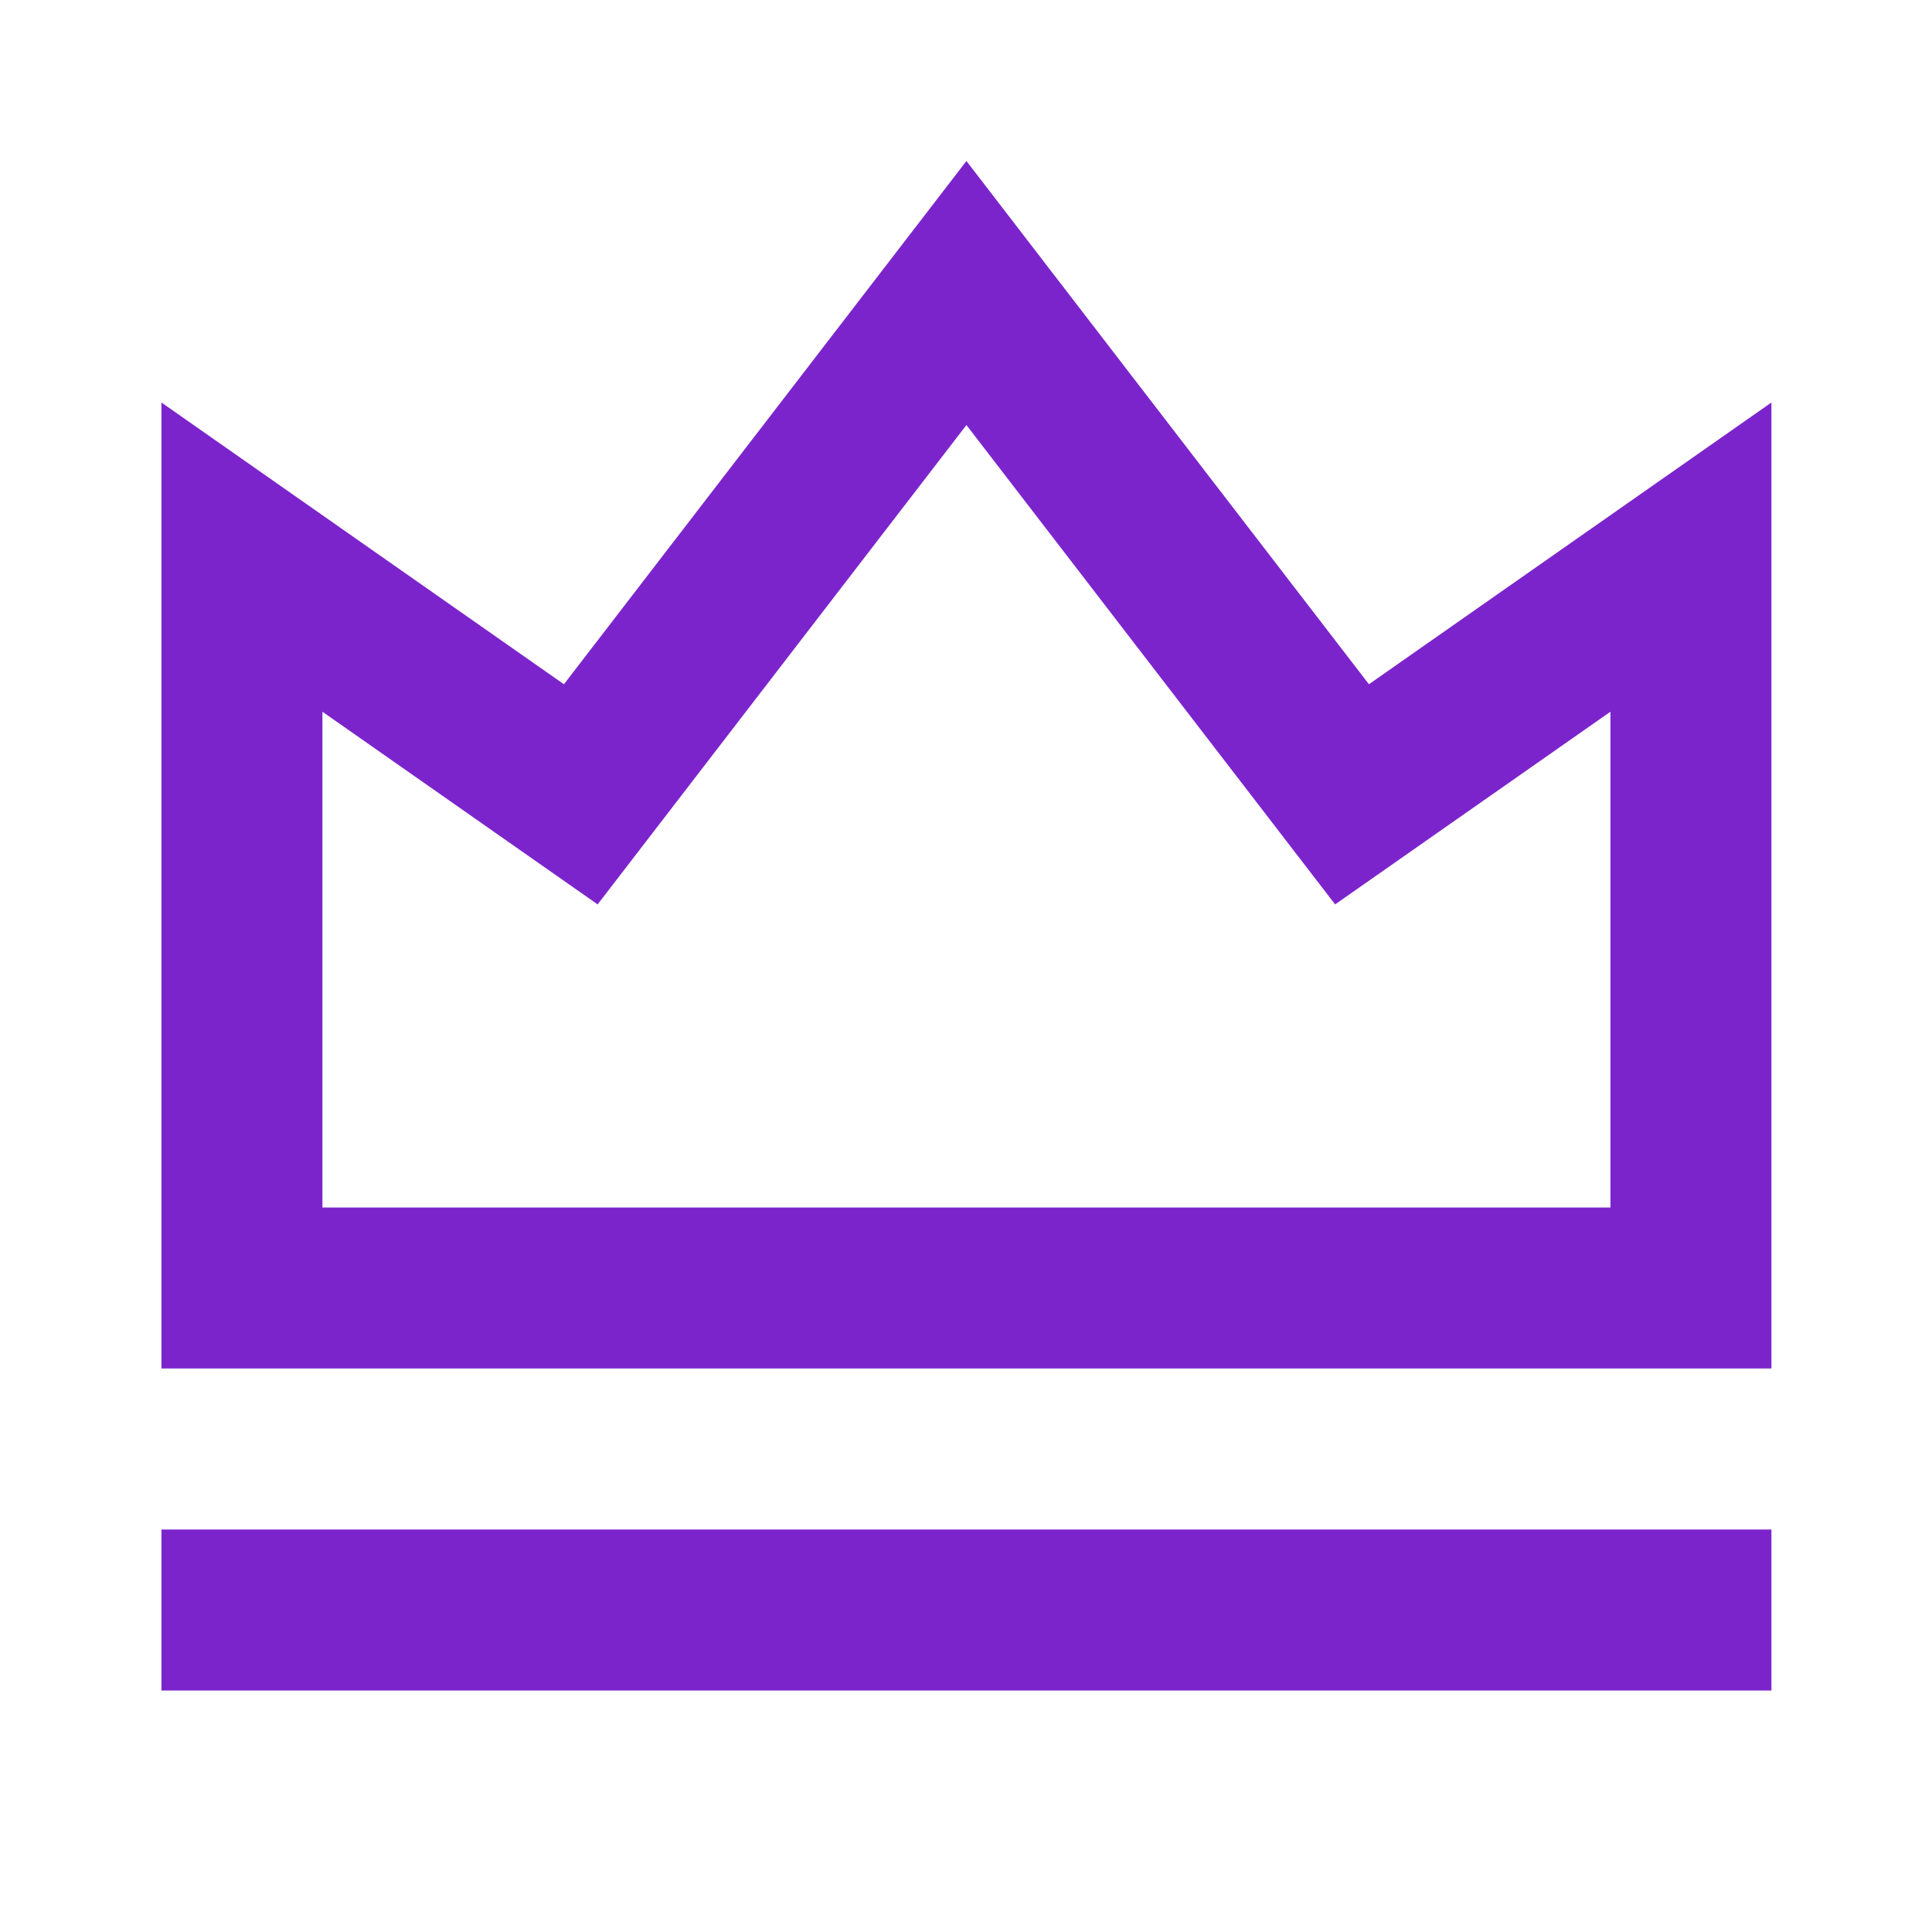
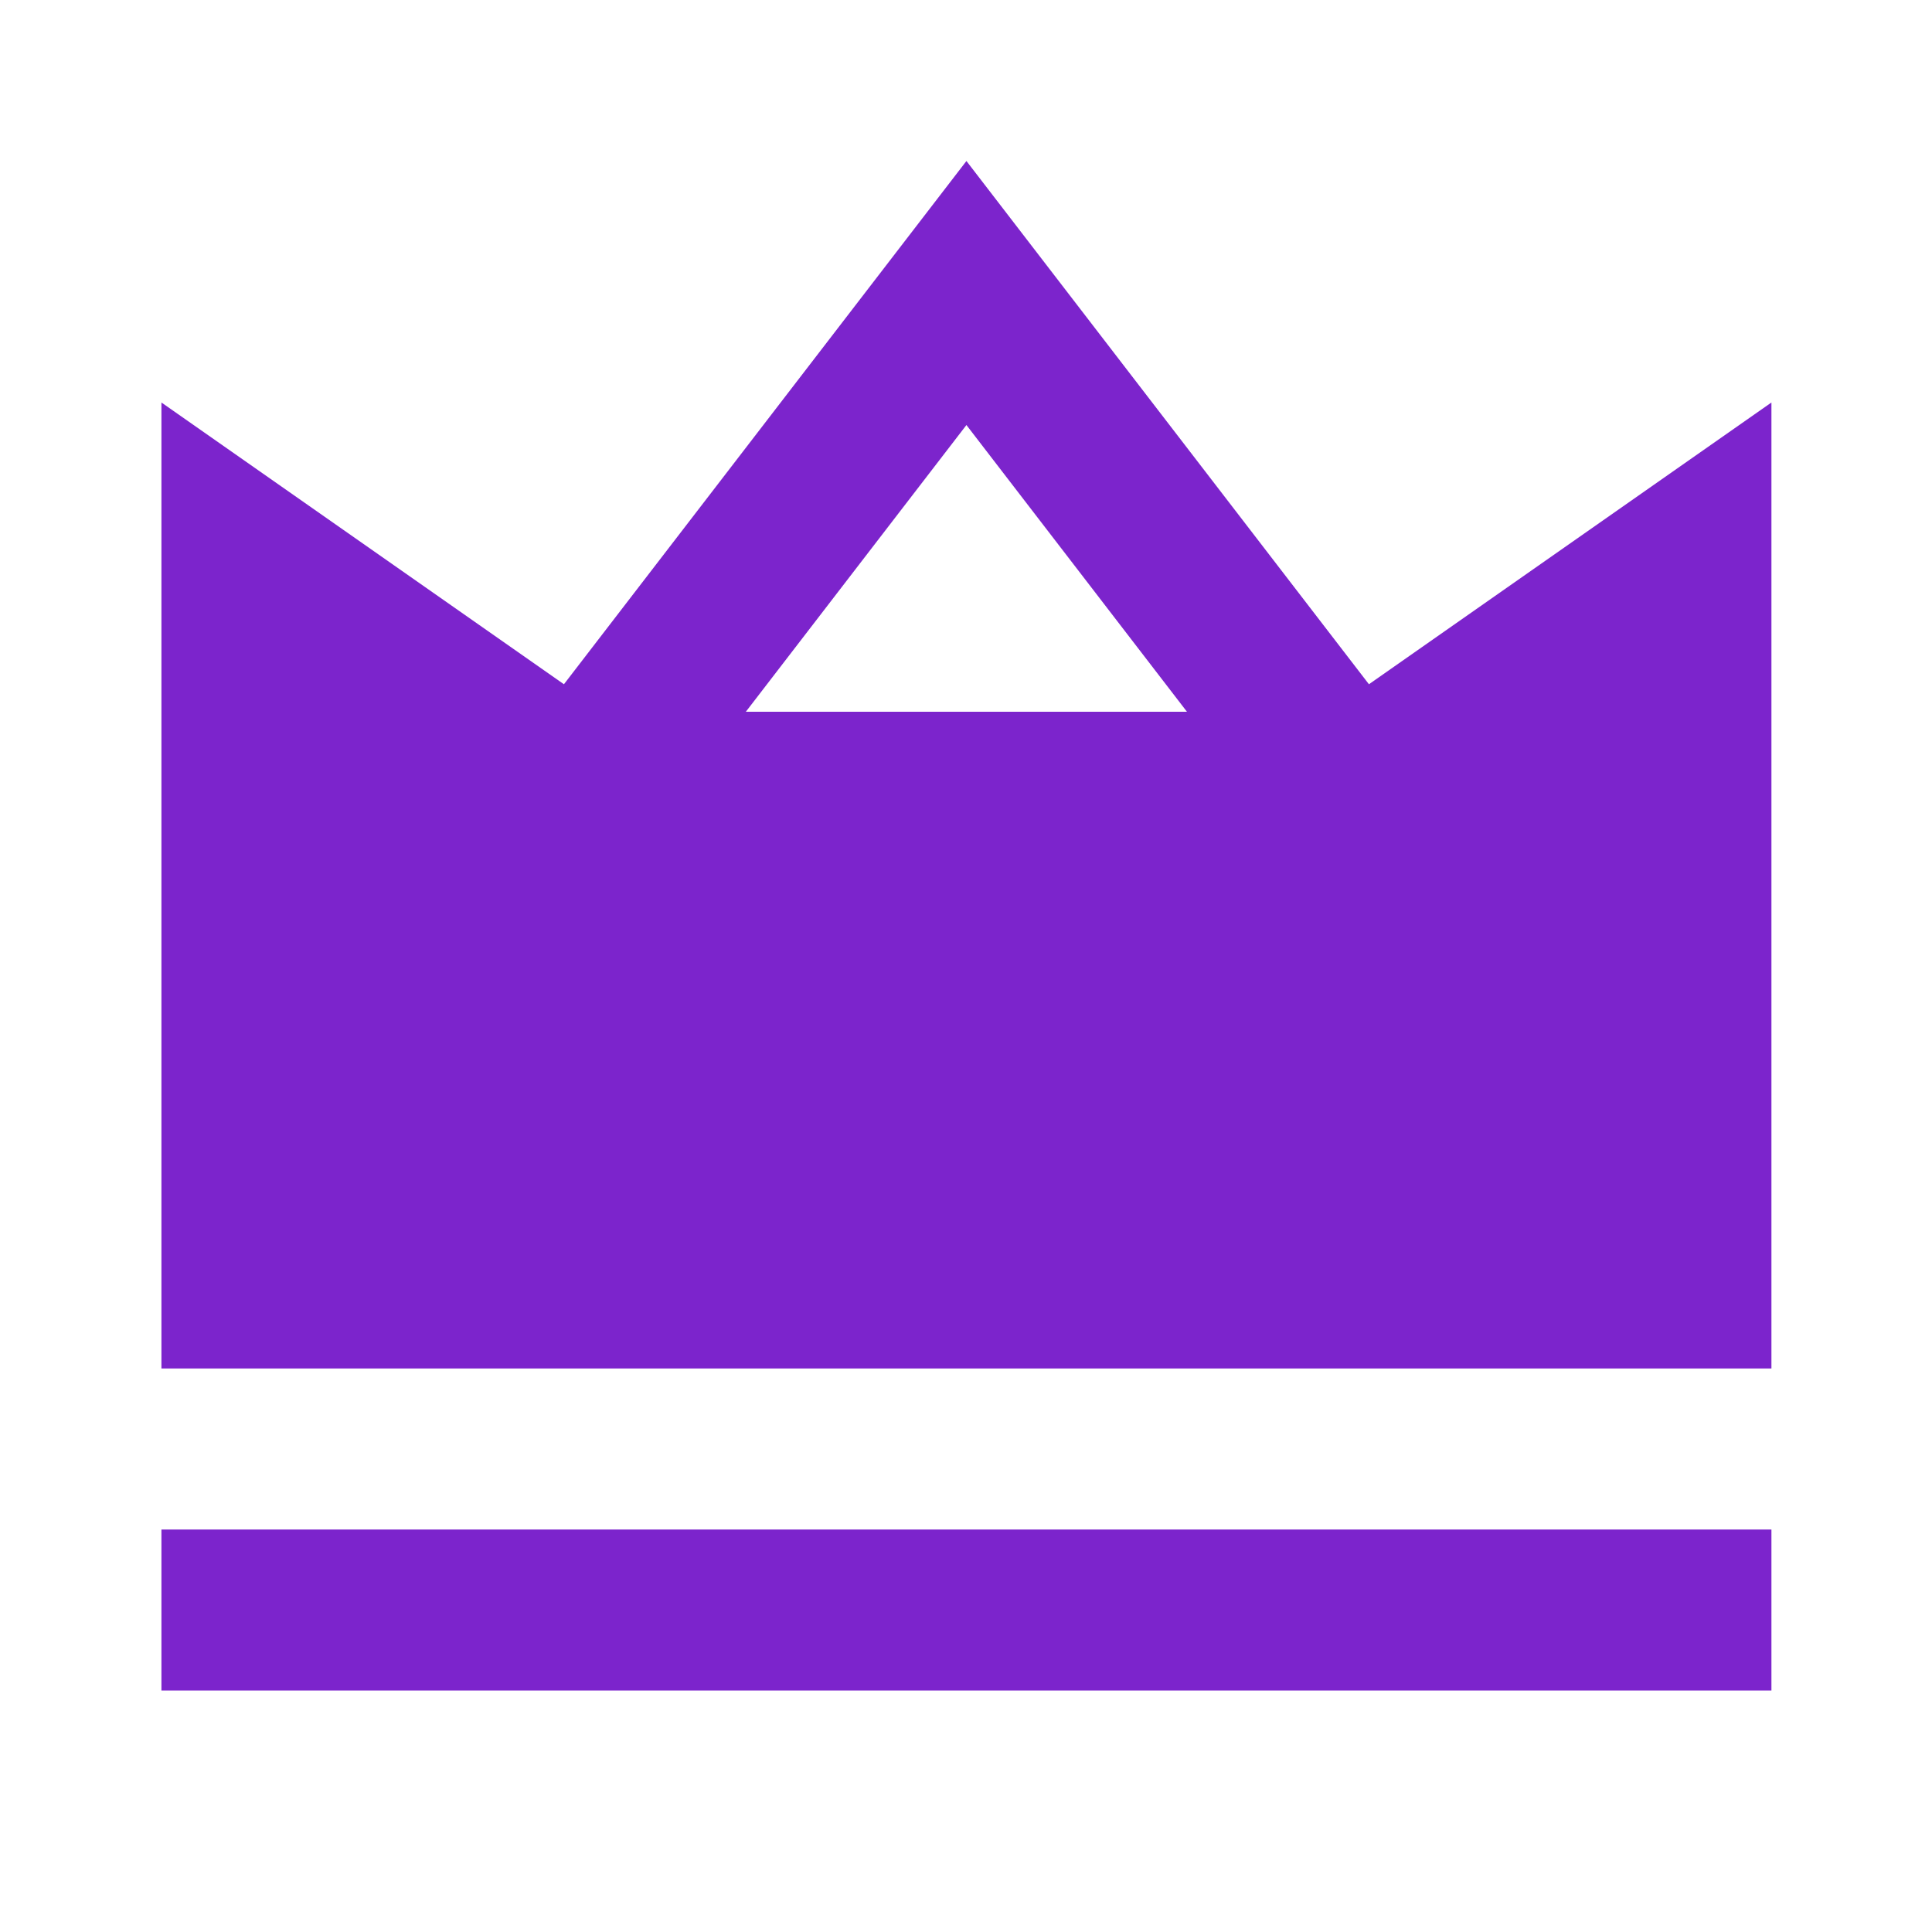
<svg xmlns="http://www.w3.org/2000/svg" width="18" height="18" viewBox="0 0 18 18" fill="none">
-   <path d="M1.504 14.25H16.504V15.75H1.504V14.25ZM1.504 3.75L5.254 6.375L9.004 1.5L12.754 6.375L16.504 3.75V12.75H1.504V3.75ZM3.004 6.631V11.25H15.004V6.631L12.439 8.426L9.004 3.96L5.568 8.426L3.004 6.631Z" fill="#7C24CC" />
+   <path d="M1.504 14.25H16.504V15.75H1.504V14.25ZM1.504 3.75L5.254 6.375L9.004 1.5L12.754 6.375L16.504 3.75V12.75H1.504V3.75ZM3.004 6.631H15.004V6.631L12.439 8.426L9.004 3.96L5.568 8.426L3.004 6.631Z" fill="#7C24CC" />
</svg>